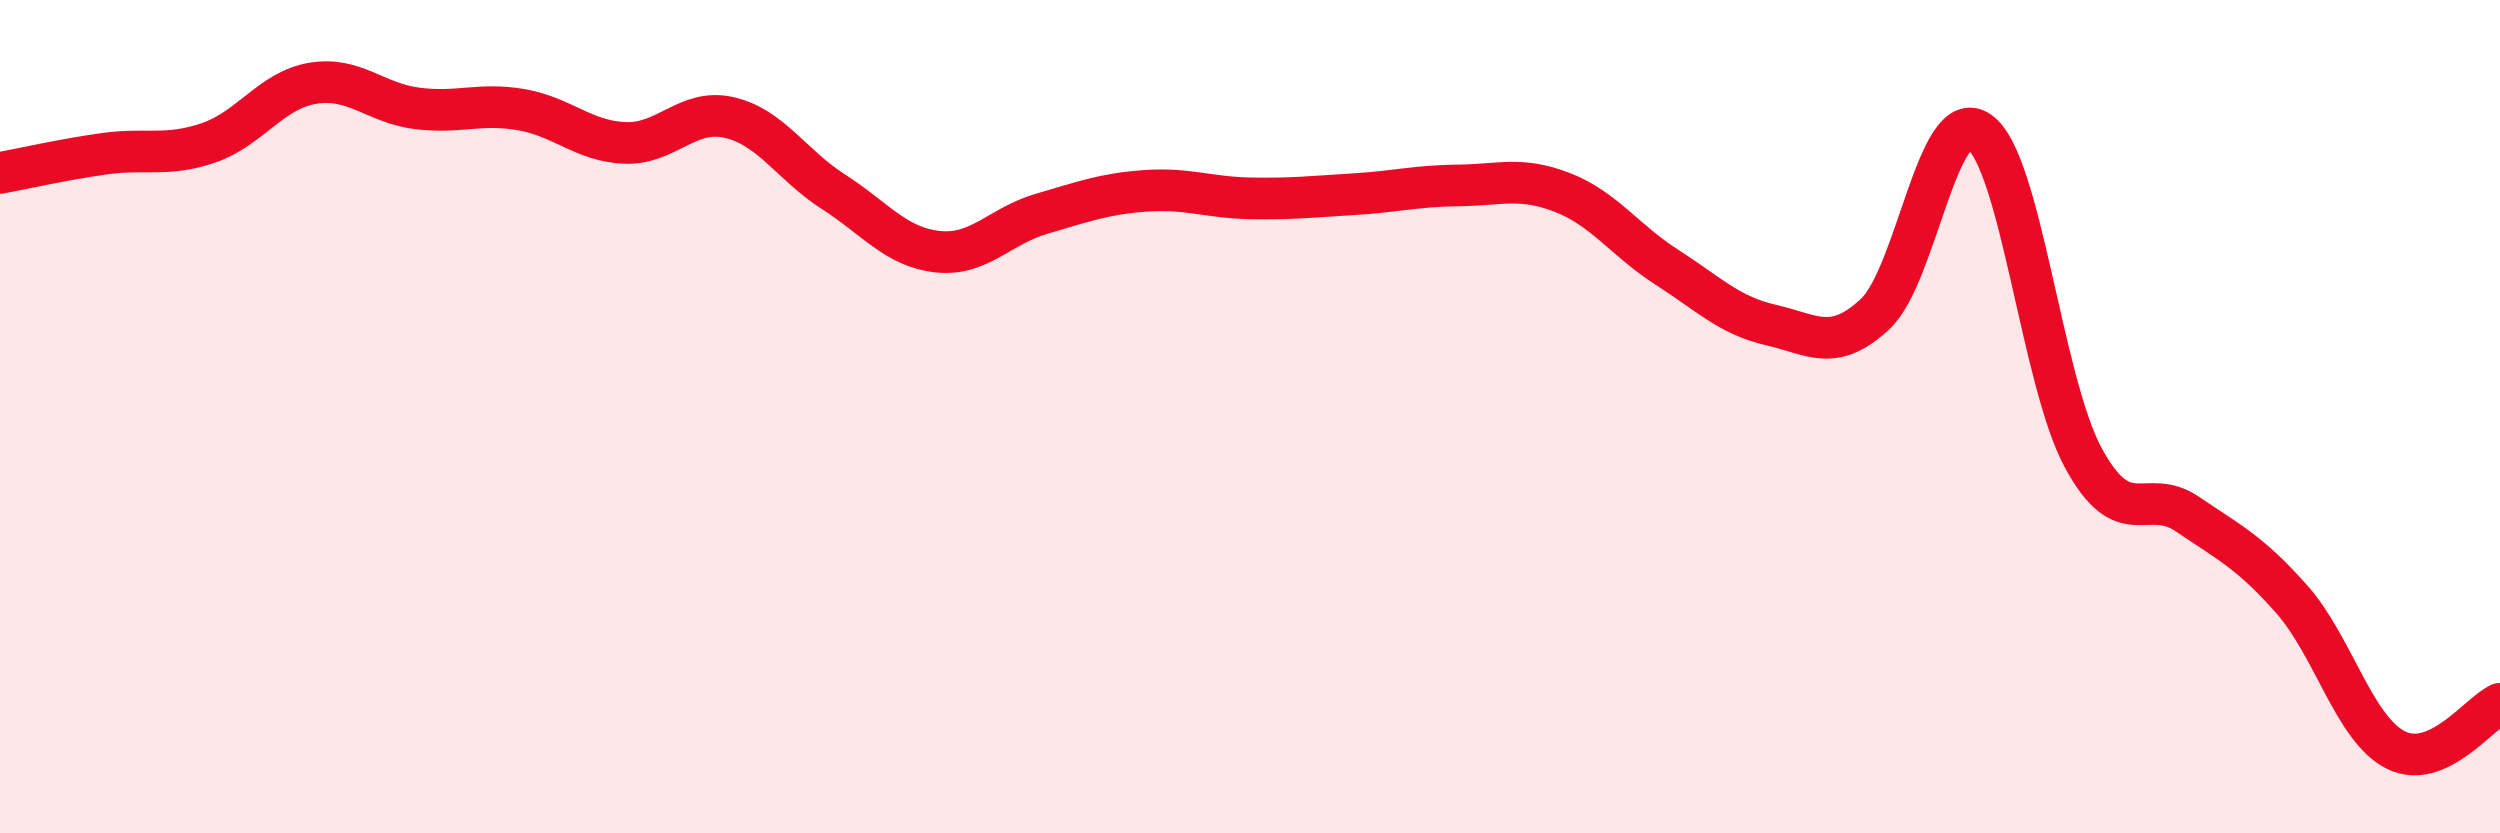
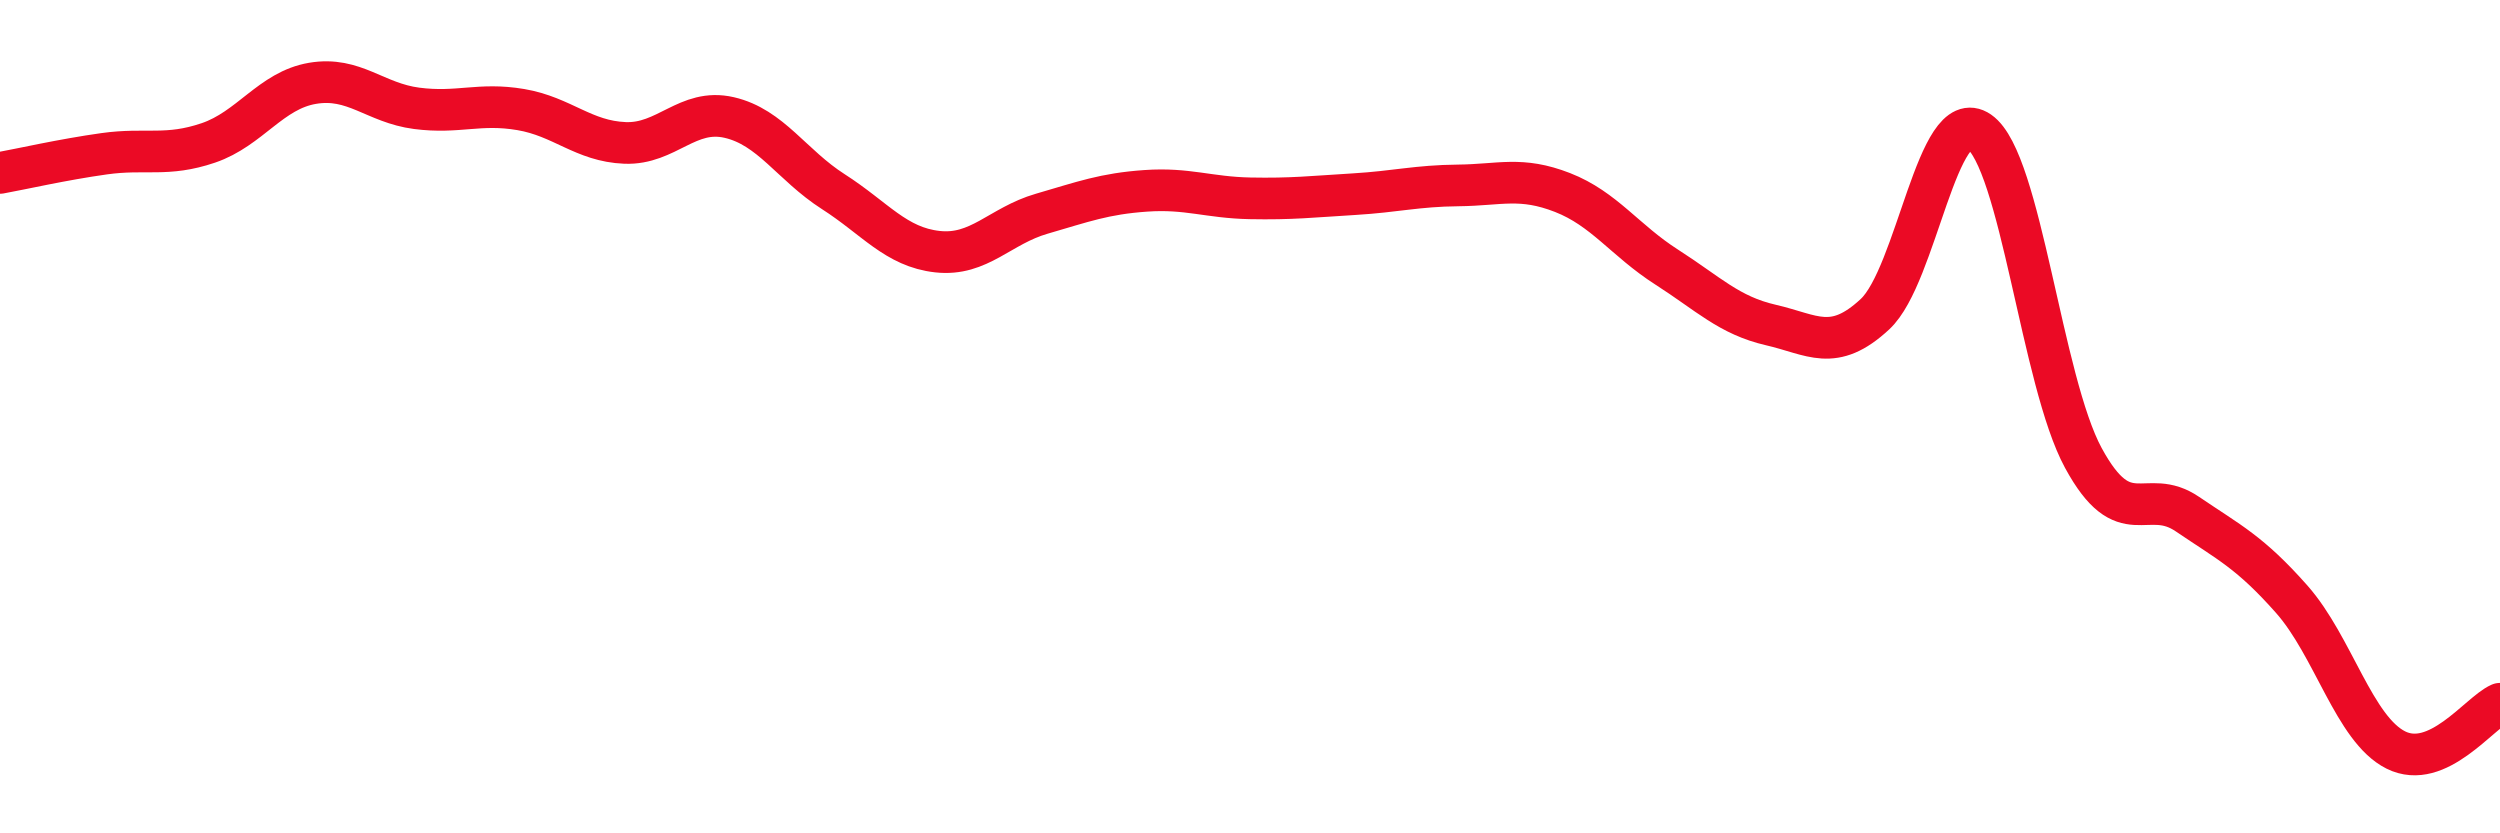
<svg xmlns="http://www.w3.org/2000/svg" width="60" height="20" viewBox="0 0 60 20">
-   <path d="M 0,4.15 C 0.5,4.06 1.5,3.83 2.5,3.69 C 3.5,3.55 4,3.77 5,3.43 C 6,3.09 6.5,2.17 7.5,2 C 8.5,1.83 9,2.47 10,2.6 C 11,2.73 11.5,2.46 12.5,2.63 C 13.5,2.8 14,3.39 15,3.43 C 16,3.47 16.5,2.59 17.5,2.82 C 18.5,3.05 19,3.96 20,4.6 C 21,5.24 21.5,5.93 22.5,6.04 C 23.5,6.15 24,5.42 25,5.13 C 26,4.84 26.5,4.65 27.5,4.58 C 28.5,4.51 29,4.74 30,4.76 C 31,4.78 31.5,4.72 32.5,4.66 C 33.5,4.6 34,4.46 35,4.45 C 36,4.44 36.5,4.23 37.5,4.62 C 38.5,5.01 39,5.77 40,6.41 C 41,7.05 41.5,7.57 42.5,7.8 C 43.5,8.03 44,8.47 45,7.54 C 46,6.61 46.5,2.47 47.5,3.16 C 48.5,3.85 49,9.15 50,10.99 C 51,12.83 51.5,11.66 52.5,12.34 C 53.5,13.02 54,13.25 55,14.38 C 56,15.51 56.5,17.5 57.5,18 C 58.5,18.5 59.5,17.11 60,16.89L60 20L0 20Z" fill="#EB0A25" opacity="0.1" stroke-linecap="round" stroke-linejoin="round" />
  <path d="M 0,4.15 C 0.5,4.06 1.5,3.83 2.5,3.69 C 3.5,3.55 4,3.77 5,3.43 C 6,3.09 6.5,2.17 7.5,2 C 8.5,1.83 9,2.47 10,2.6 C 11,2.73 11.5,2.46 12.5,2.63 C 13.5,2.8 14,3.39 15,3.43 C 16,3.47 16.5,2.59 17.5,2.82 C 18.5,3.05 19,3.96 20,4.6 C 21,5.24 21.5,5.93 22.5,6.04 C 23.5,6.15 24,5.42 25,5.13 C 26,4.84 26.5,4.65 27.5,4.58 C 28.5,4.51 29,4.74 30,4.76 C 31,4.78 31.5,4.72 32.5,4.66 C 33.5,4.6 34,4.46 35,4.45 C 36,4.44 36.5,4.23 37.5,4.62 C 38.5,5.01 39,5.77 40,6.41 C 41,7.05 41.5,7.57 42.5,7.8 C 43.5,8.03 44,8.47 45,7.54 C 46,6.61 46.5,2.47 47.5,3.16 C 48.5,3.85 49,9.15 50,10.99 C 51,12.83 51.5,11.66 52.5,12.34 C 53.5,13.02 54,13.25 55,14.38 C 56,15.51 56.5,17.5 57.5,18 C 58.5,18.5 59.5,17.11 60,16.89" stroke="#EB0A25" stroke-width="1" fill="none" stroke-linecap="round" stroke-linejoin="round" />
</svg>